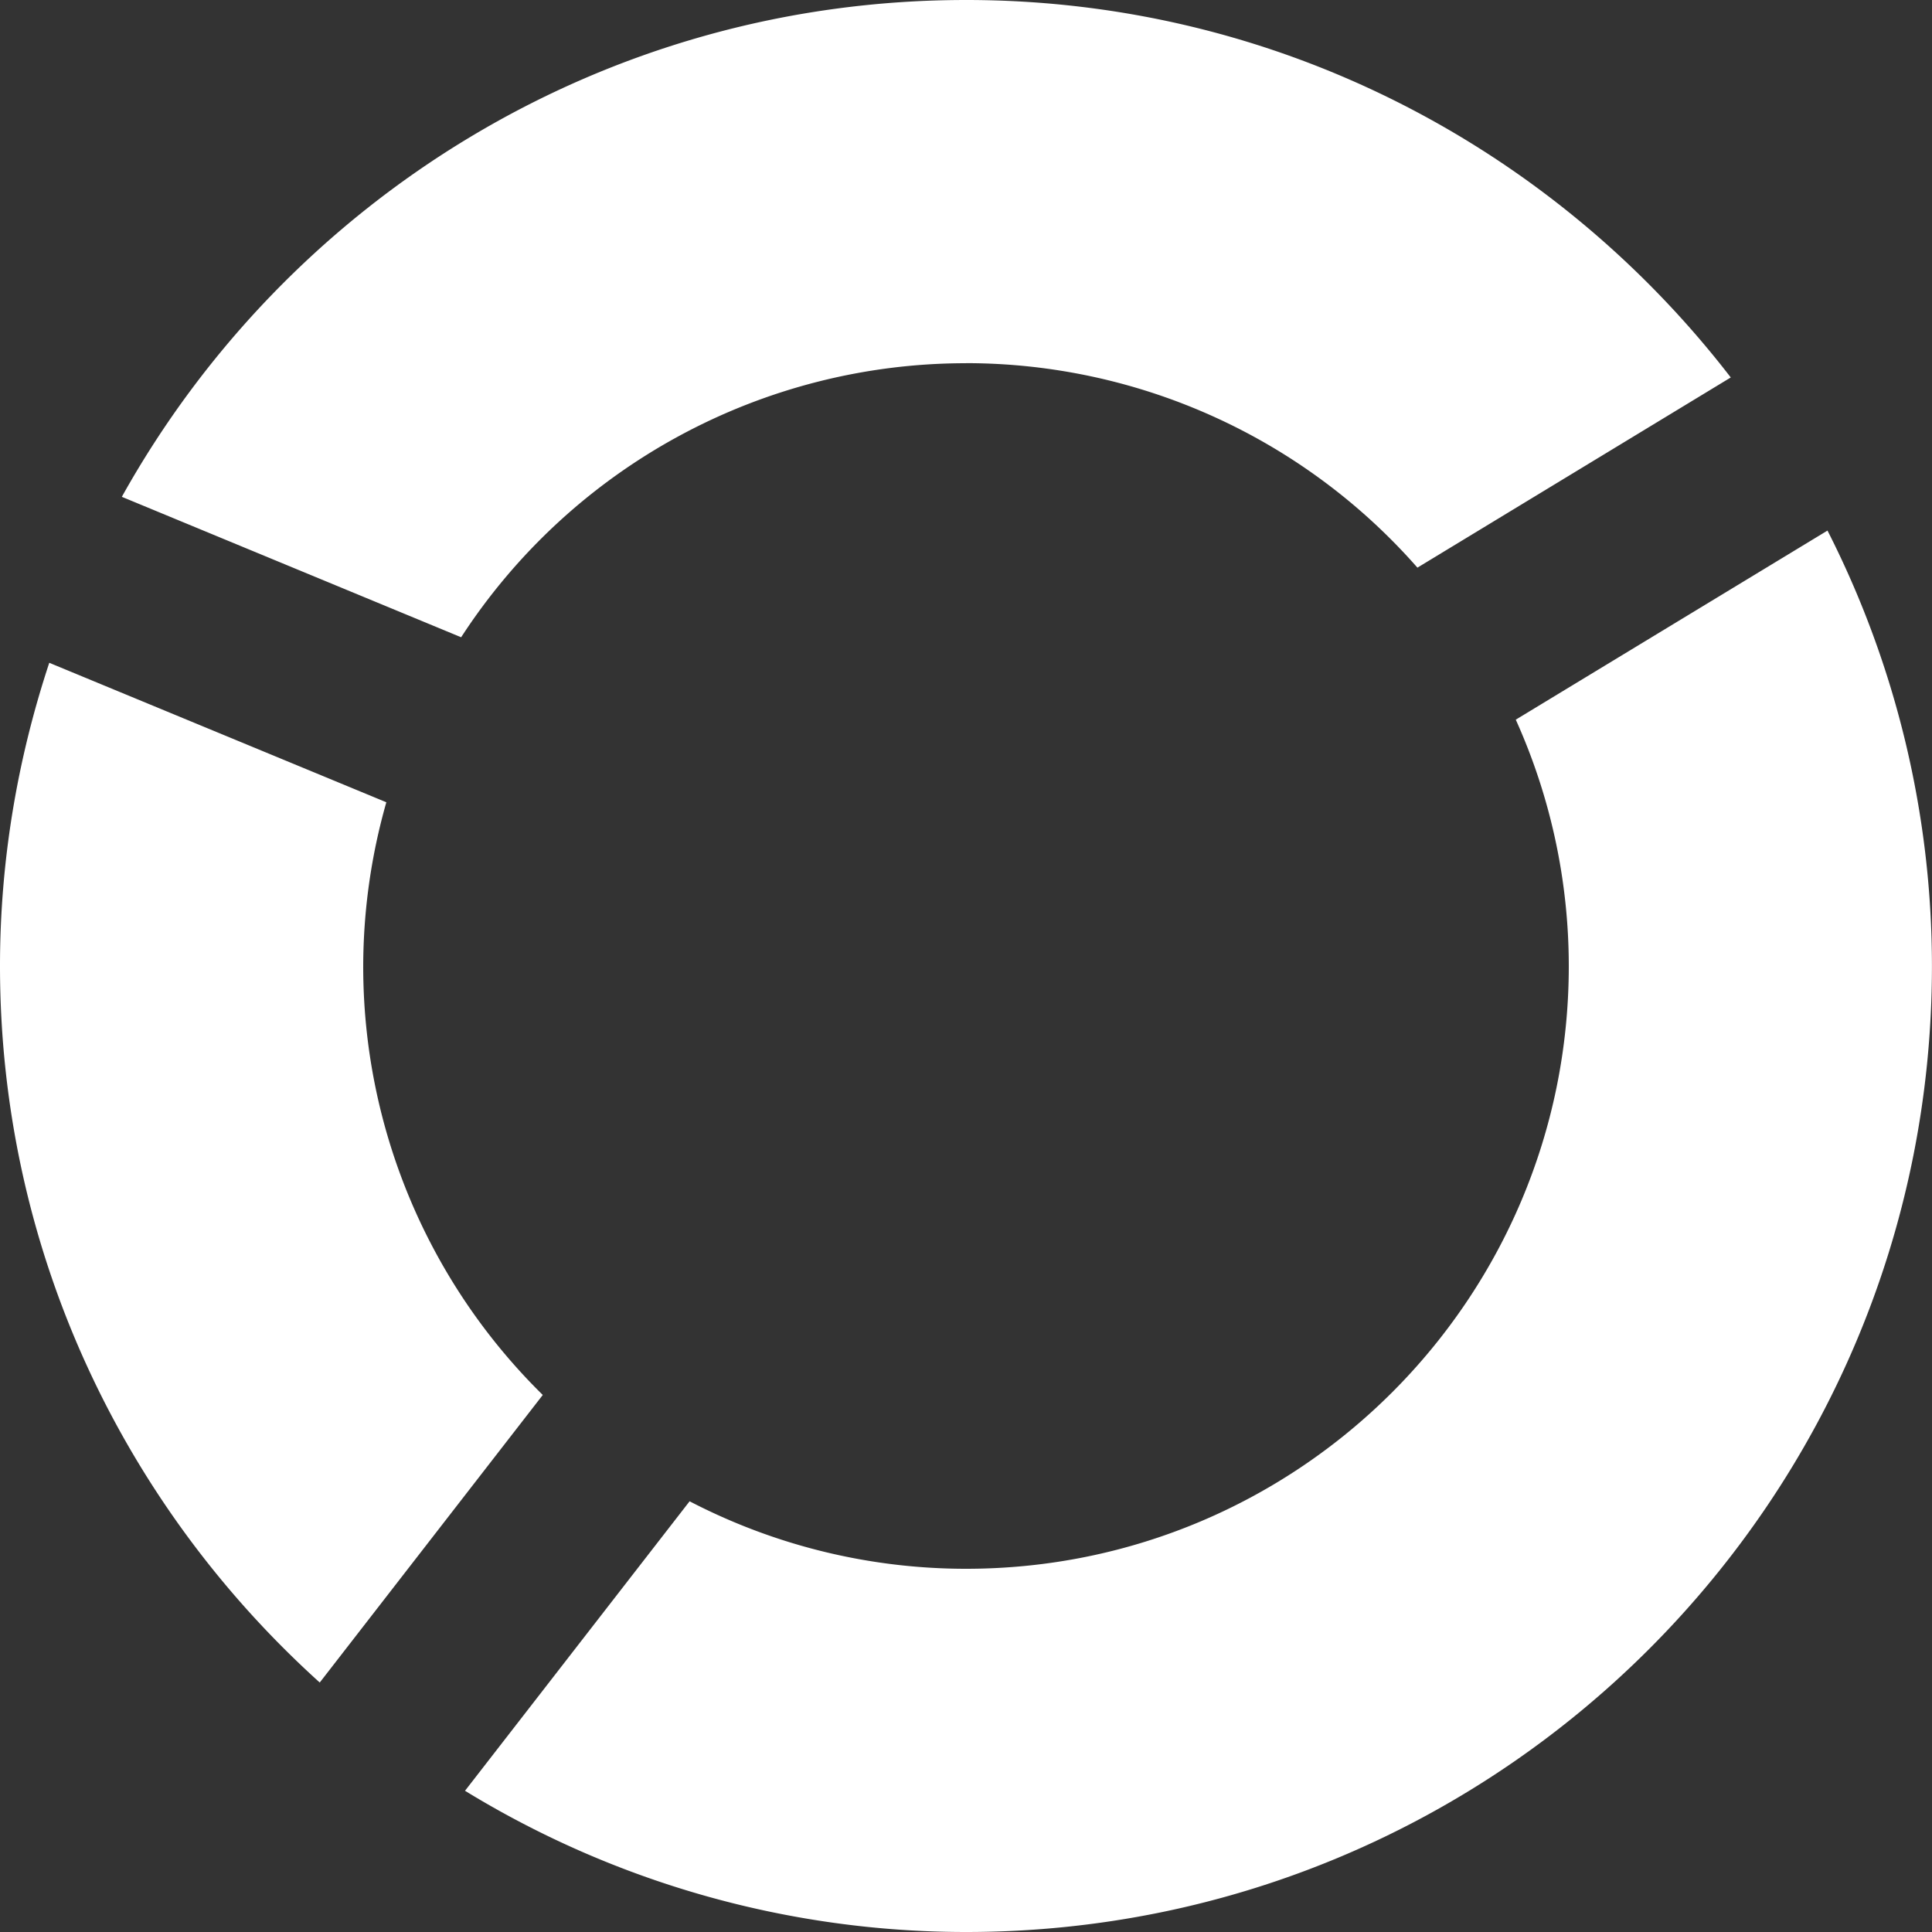
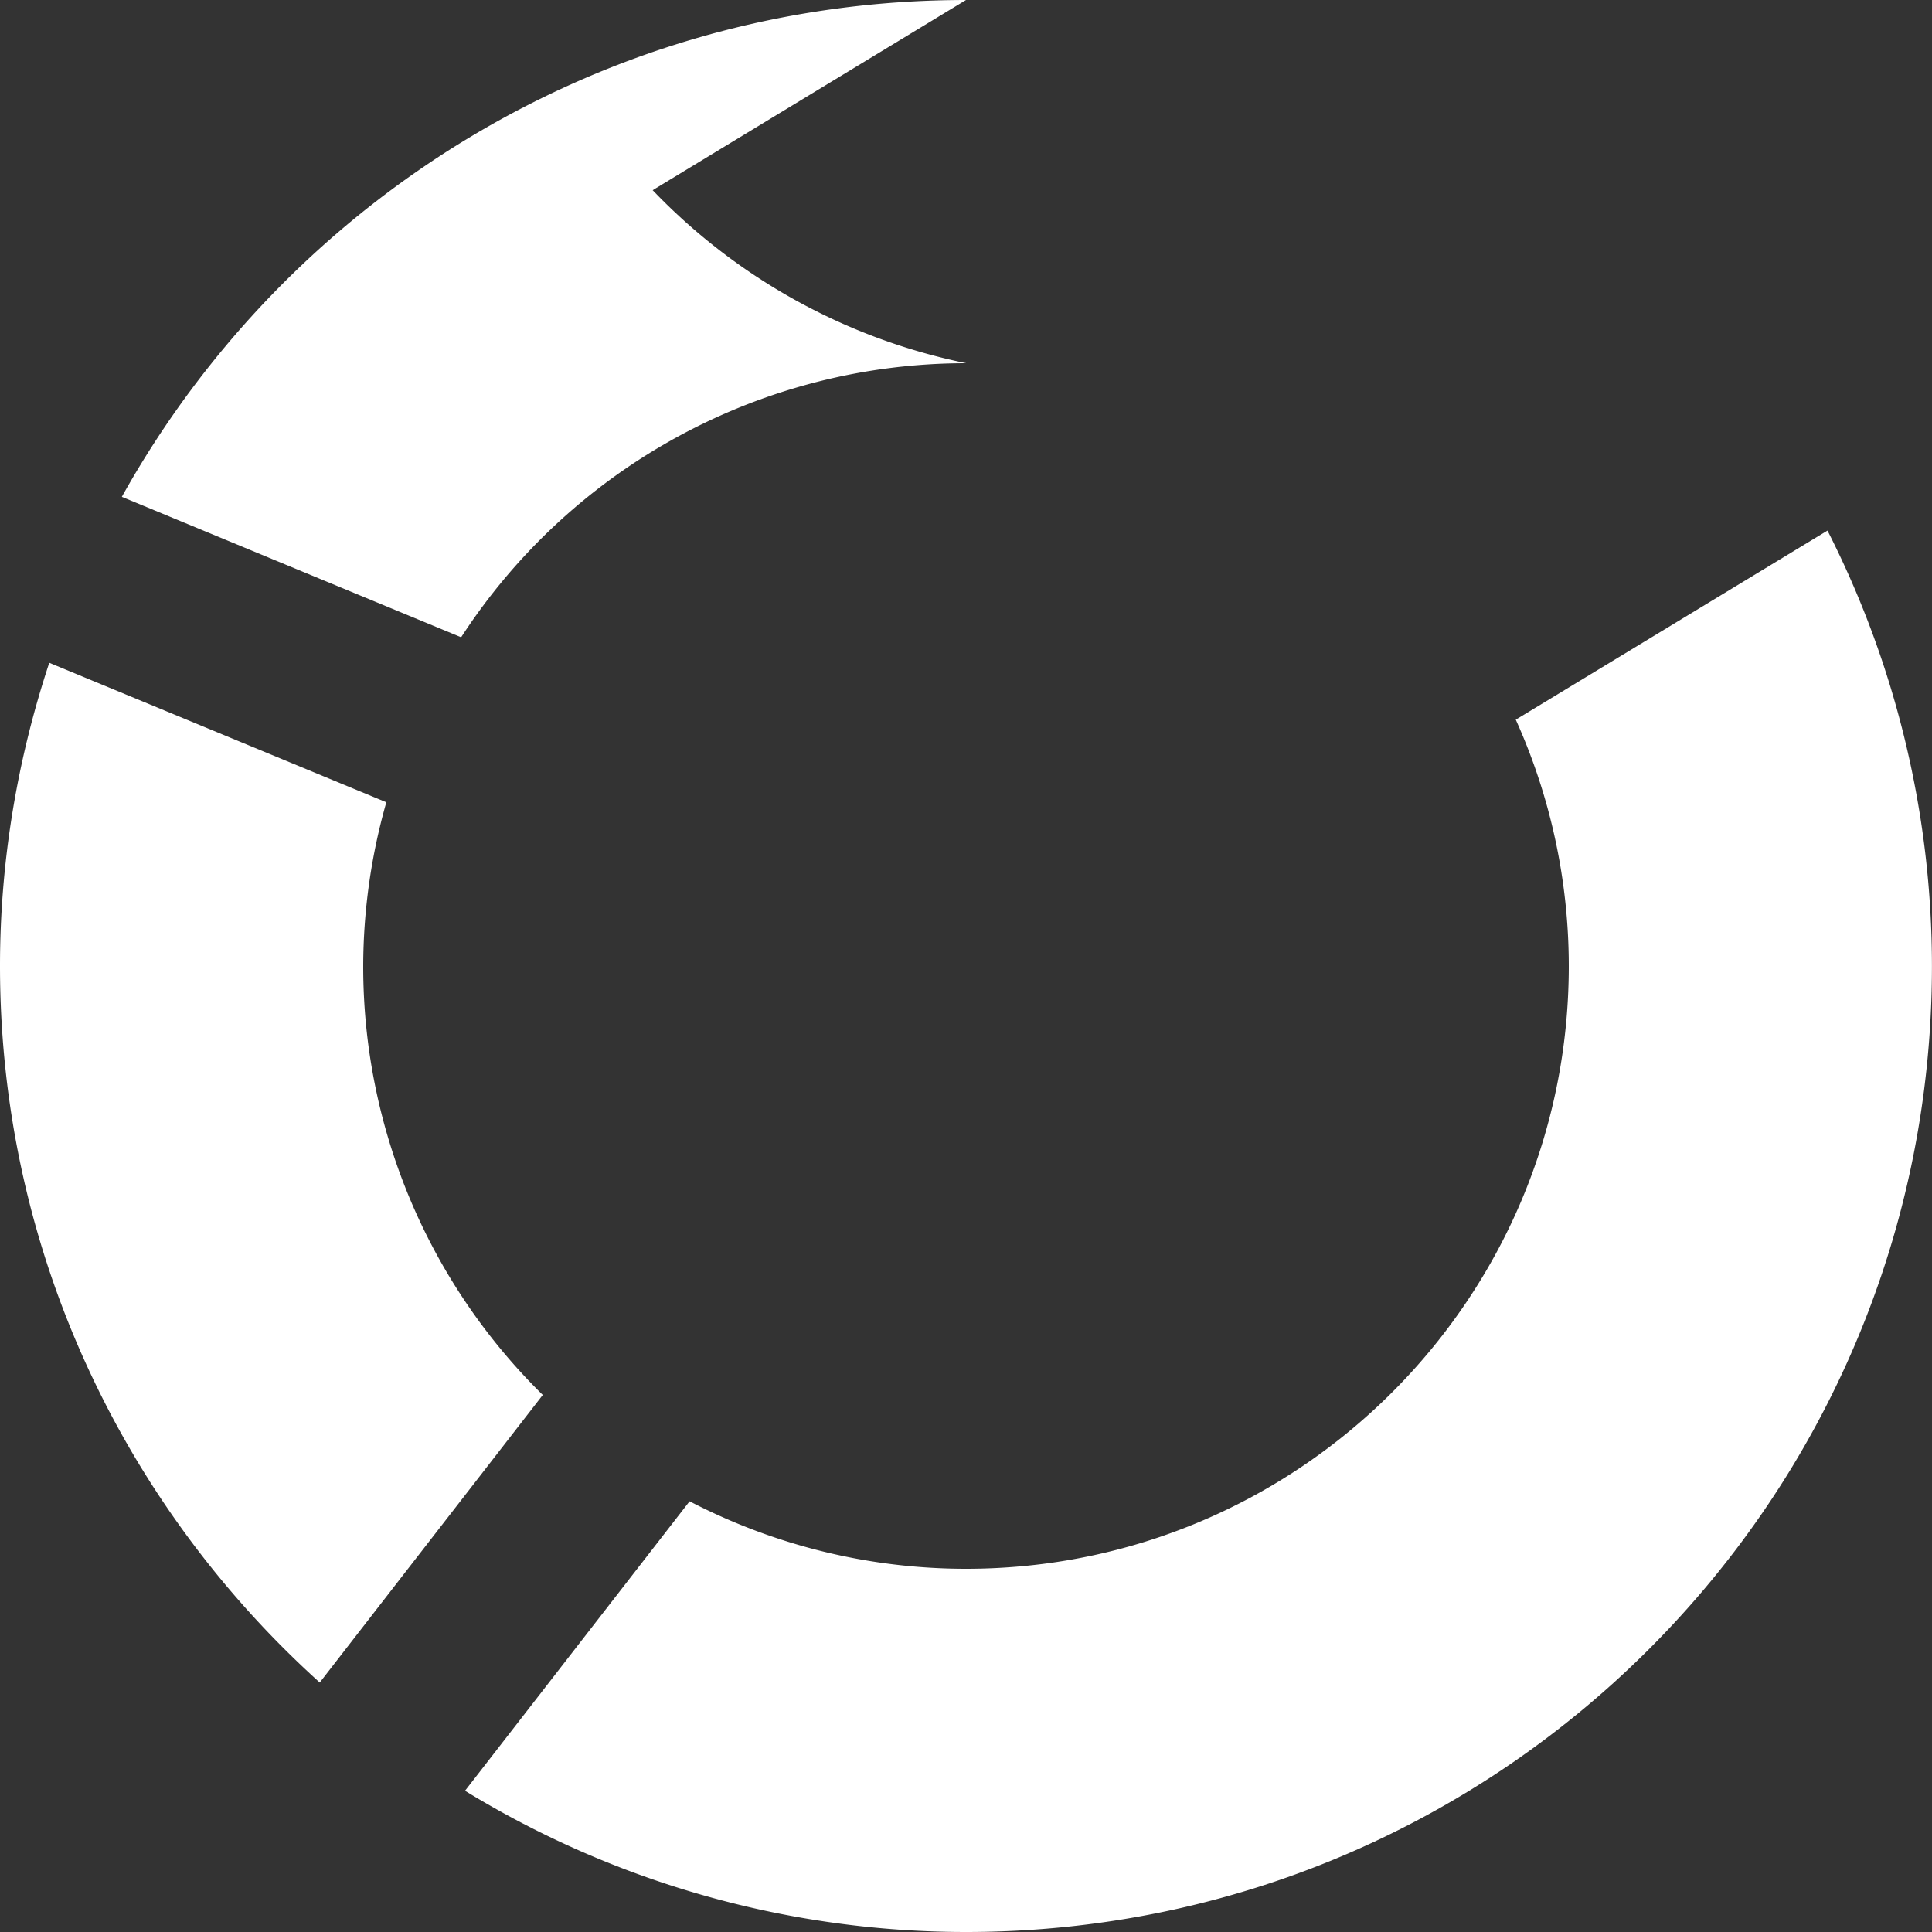
<svg xmlns="http://www.w3.org/2000/svg" width="32" height="32" viewBox="0 0 32 32">
  <rect x="0" y="0" width="32" height="32" fill="#333333" stroke="none" />
  <g>
    <g>
-       <path fill="#fff" d="M16 32a15.9 15.9 0 0 1-8.298-2.339l3.72-4.795A9.93 9.93 0 0 0 16 25.984c5.514 0 9.984-4.47 9.984-9.984a9.933 9.933 0 0 0-.878-4.08l5.163-3.132A15.909 15.909 0 0 1 31.999 16C32 24.836 24.838 32 16 32zm0-25.984a9.97 9.97 0 0 0-8.362 4.539l-5.62-2.326C4.753 3.323 9.986 0 16 0c5.163 0 9.741 2.457 12.667 6.252l-5.19 3.15A9.95 9.95 0 0 0 16 6.015zM6.016 16a9.95 9.95 0 0 0 2.974 7.105l-3.694 4.763C2.052 24.94 0 20.715 0 16c0-1.756.293-3.441.816-5.022l5.583 2.31A9.969 9.969 0 0 0 6.016 16z" />
+       <path fill="#fff" d="M16 32a15.9 15.9 0 0 1-8.298-2.339l3.72-4.795A9.93 9.93 0 0 0 16 25.984c5.514 0 9.984-4.47 9.984-9.984a9.933 9.933 0 0 0-.878-4.08l5.163-3.132A15.909 15.909 0 0 1 31.999 16C32 24.836 24.838 32 16 32zm0-25.984a9.97 9.97 0 0 0-8.362 4.539l-5.62-2.326C4.753 3.323 9.986 0 16 0l-5.19 3.15A9.95 9.95 0 0 0 16 6.015zM6.016 16a9.95 9.95 0 0 0 2.974 7.105l-3.694 4.763C2.052 24.94 0 20.715 0 16c0-1.756.293-3.441.816-5.022l5.583 2.31A9.969 9.969 0 0 0 6.016 16z" />
    </g>
  </g>
</svg>